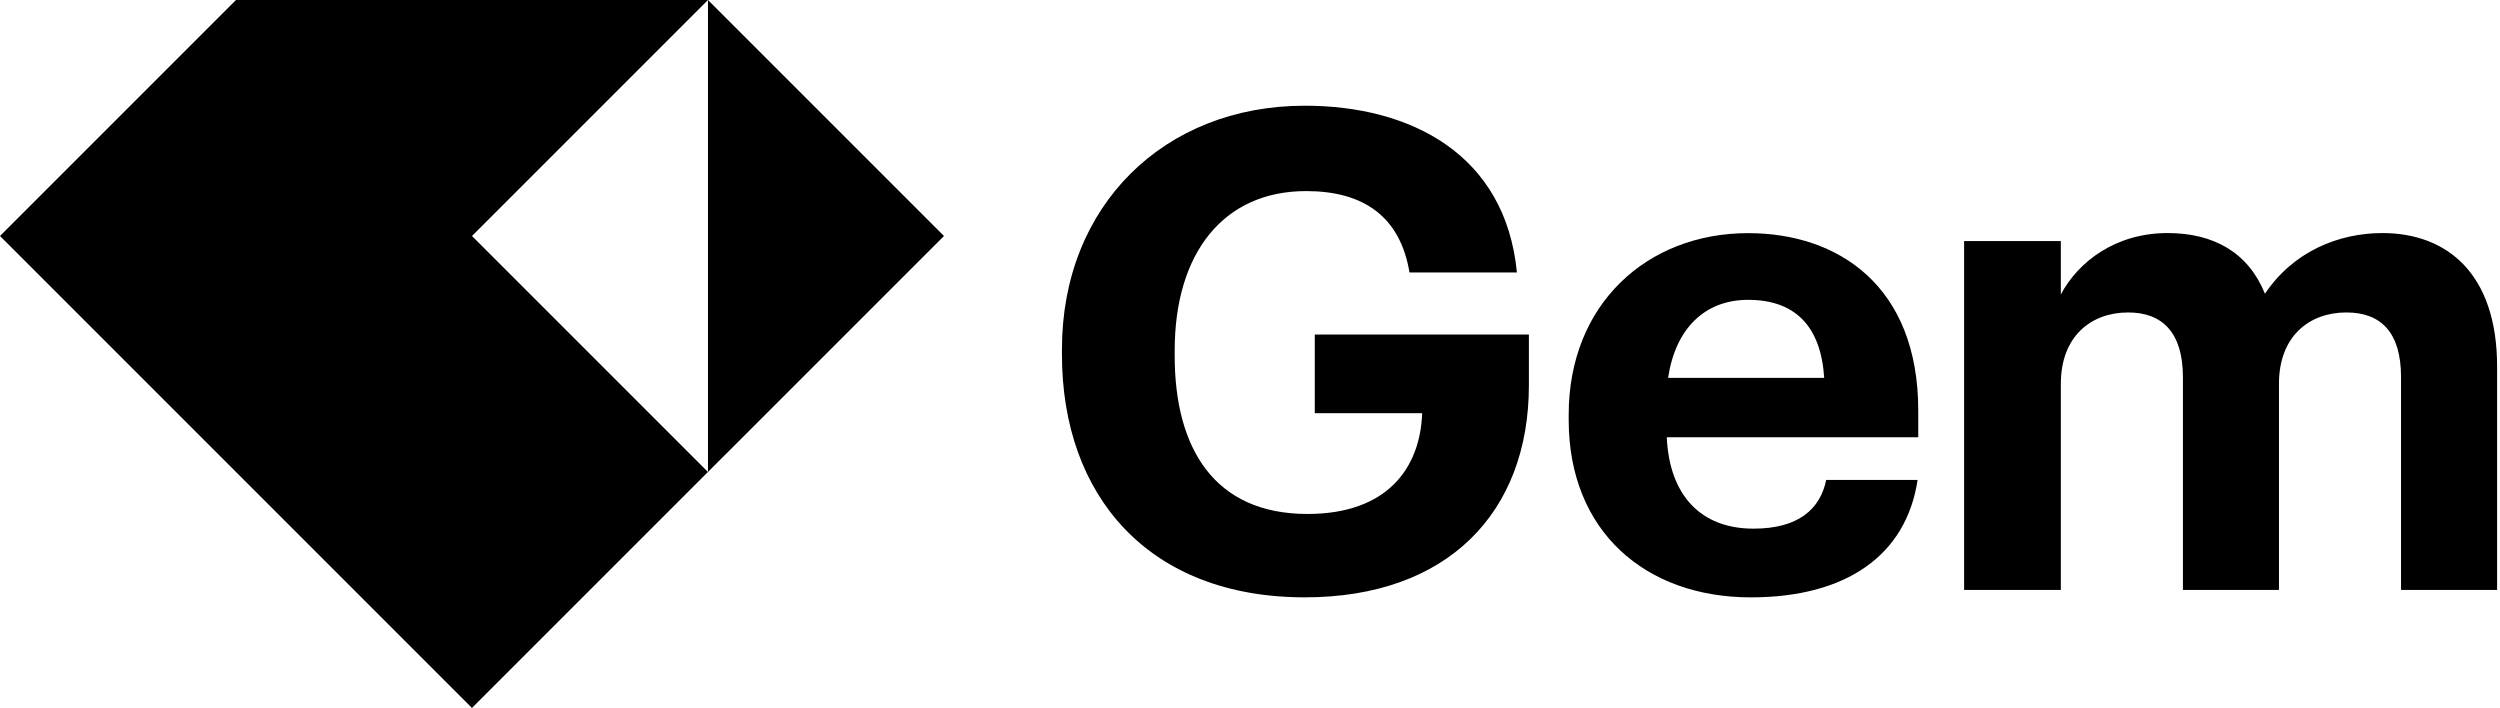
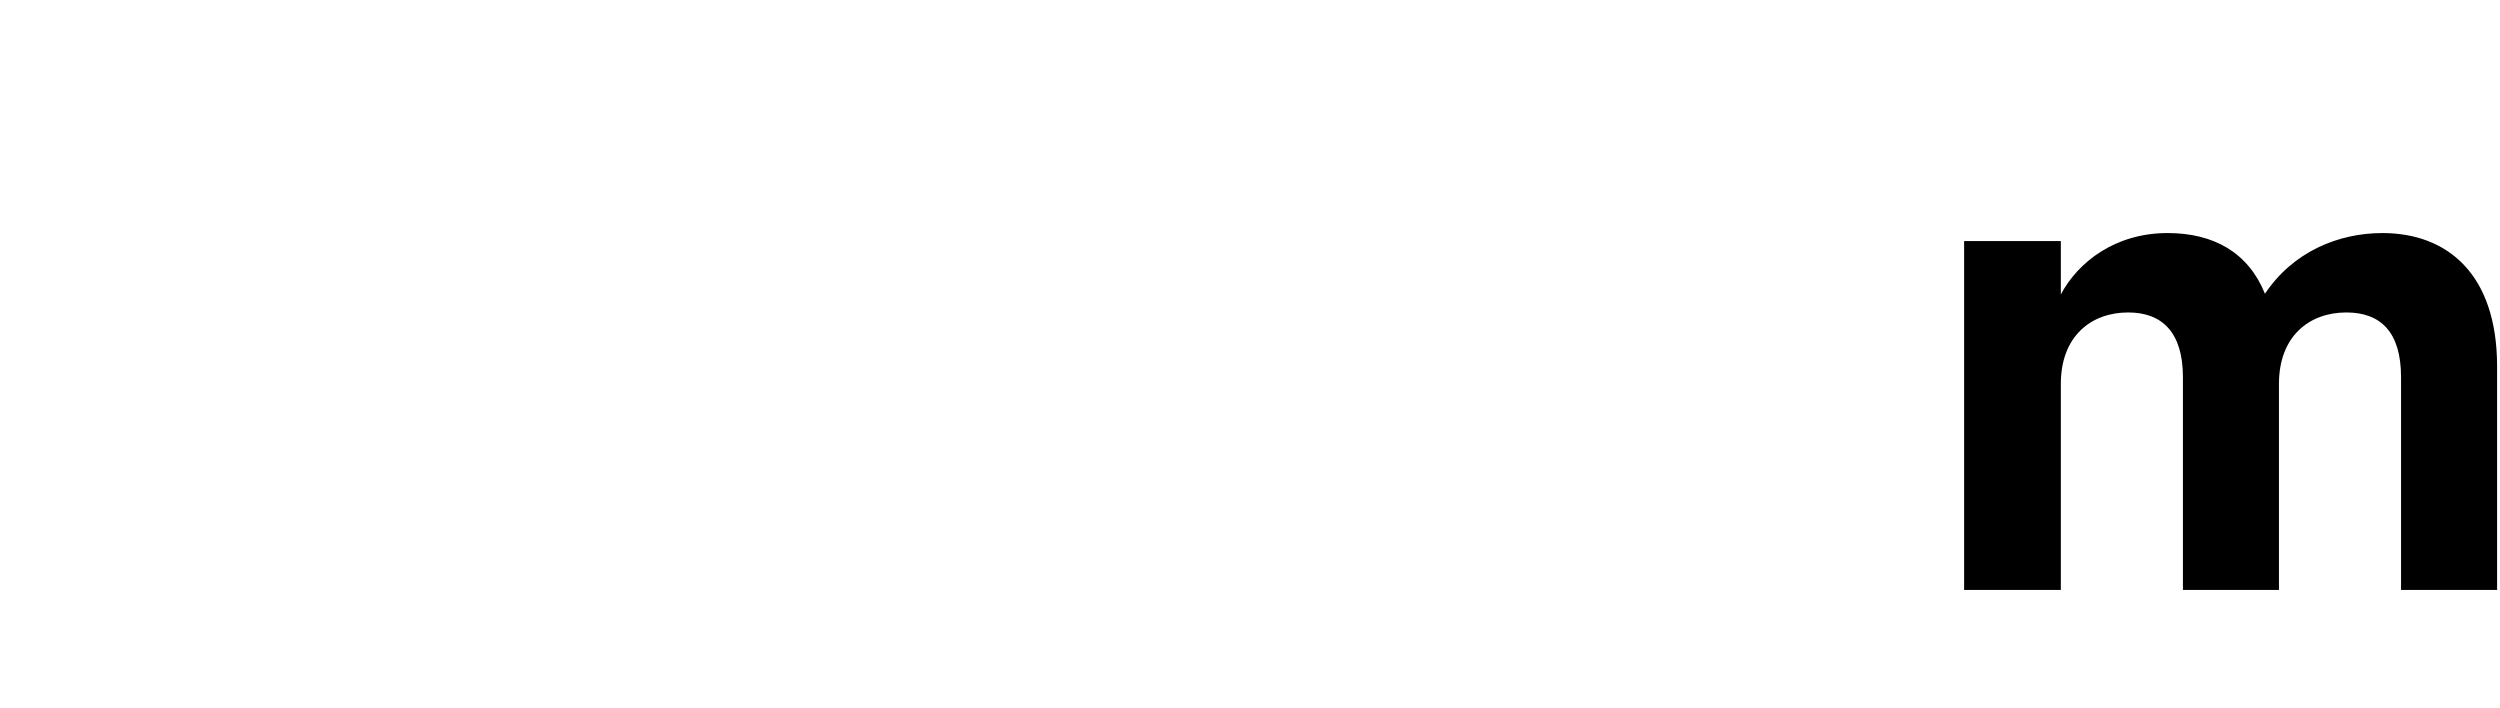
<svg xmlns="http://www.w3.org/2000/svg" width="113" height="32" viewBox="0 0 113 32" fill="none">
-   <path fill-rule="evenodd" clip-rule="evenodd" d="M0 10.667L10.667 0H32L42.667 10.667L32 21.333L21.333 32L0 10.667ZM32 21.333L21.333 10.667L32 0V21.333Z" fill="black" />
  <path d="M88.778 26.666H93.15V17.349C93.15 15.208 94.507 14.123 96.195 14.123C97.733 14.123 98.668 15.027 98.668 17.047V26.666H103.009V17.349C103.009 15.208 104.366 14.123 106.055 14.123C107.623 14.123 108.527 15.027 108.527 17.047V26.666H112.869V16.565C112.869 12.374 110.608 10.534 107.683 10.534C105.693 10.534 103.643 11.379 102.376 13.278C101.622 11.409 100.054 10.534 97.974 10.534C95.622 10.534 93.934 11.831 93.15 13.309V10.896H88.778V26.666Z" fill="black" />
-   <path d="M79.137 27.001C83.448 27.001 86.162 25.101 86.675 21.694H82.544C82.272 23.021 81.278 23.895 79.257 23.895C76.875 23.895 75.458 22.387 75.338 19.764H86.705V18.558C86.705 12.92 83.087 10.538 79.016 10.538C74.433 10.538 70.905 13.764 70.905 18.739V18.98C70.905 24.016 74.373 27.001 79.137 27.001ZM75.398 17.081C75.73 14.849 77.056 13.553 79.016 13.553C81.097 13.553 82.303 14.699 82.454 17.081H75.398Z" fill="black" />
-   <path d="M58.975 27C65.428 27 69.106 23.171 69.106 17.412V15.12H59.428V18.678H64.282C64.192 21.151 62.714 23.231 59.096 23.231C54.875 23.231 53.096 20.246 53.096 16.085V15.844C53.096 11.441 55.297 8.637 59.036 8.637C61.629 8.637 63.287 9.783 63.709 12.316H68.564C68.051 6.979 63.77 4.778 58.975 4.778C52.613 4.778 48 9.301 48 15.783V16.024C48 22.417 51.92 27 58.975 27Z" fill="black" />
</svg>